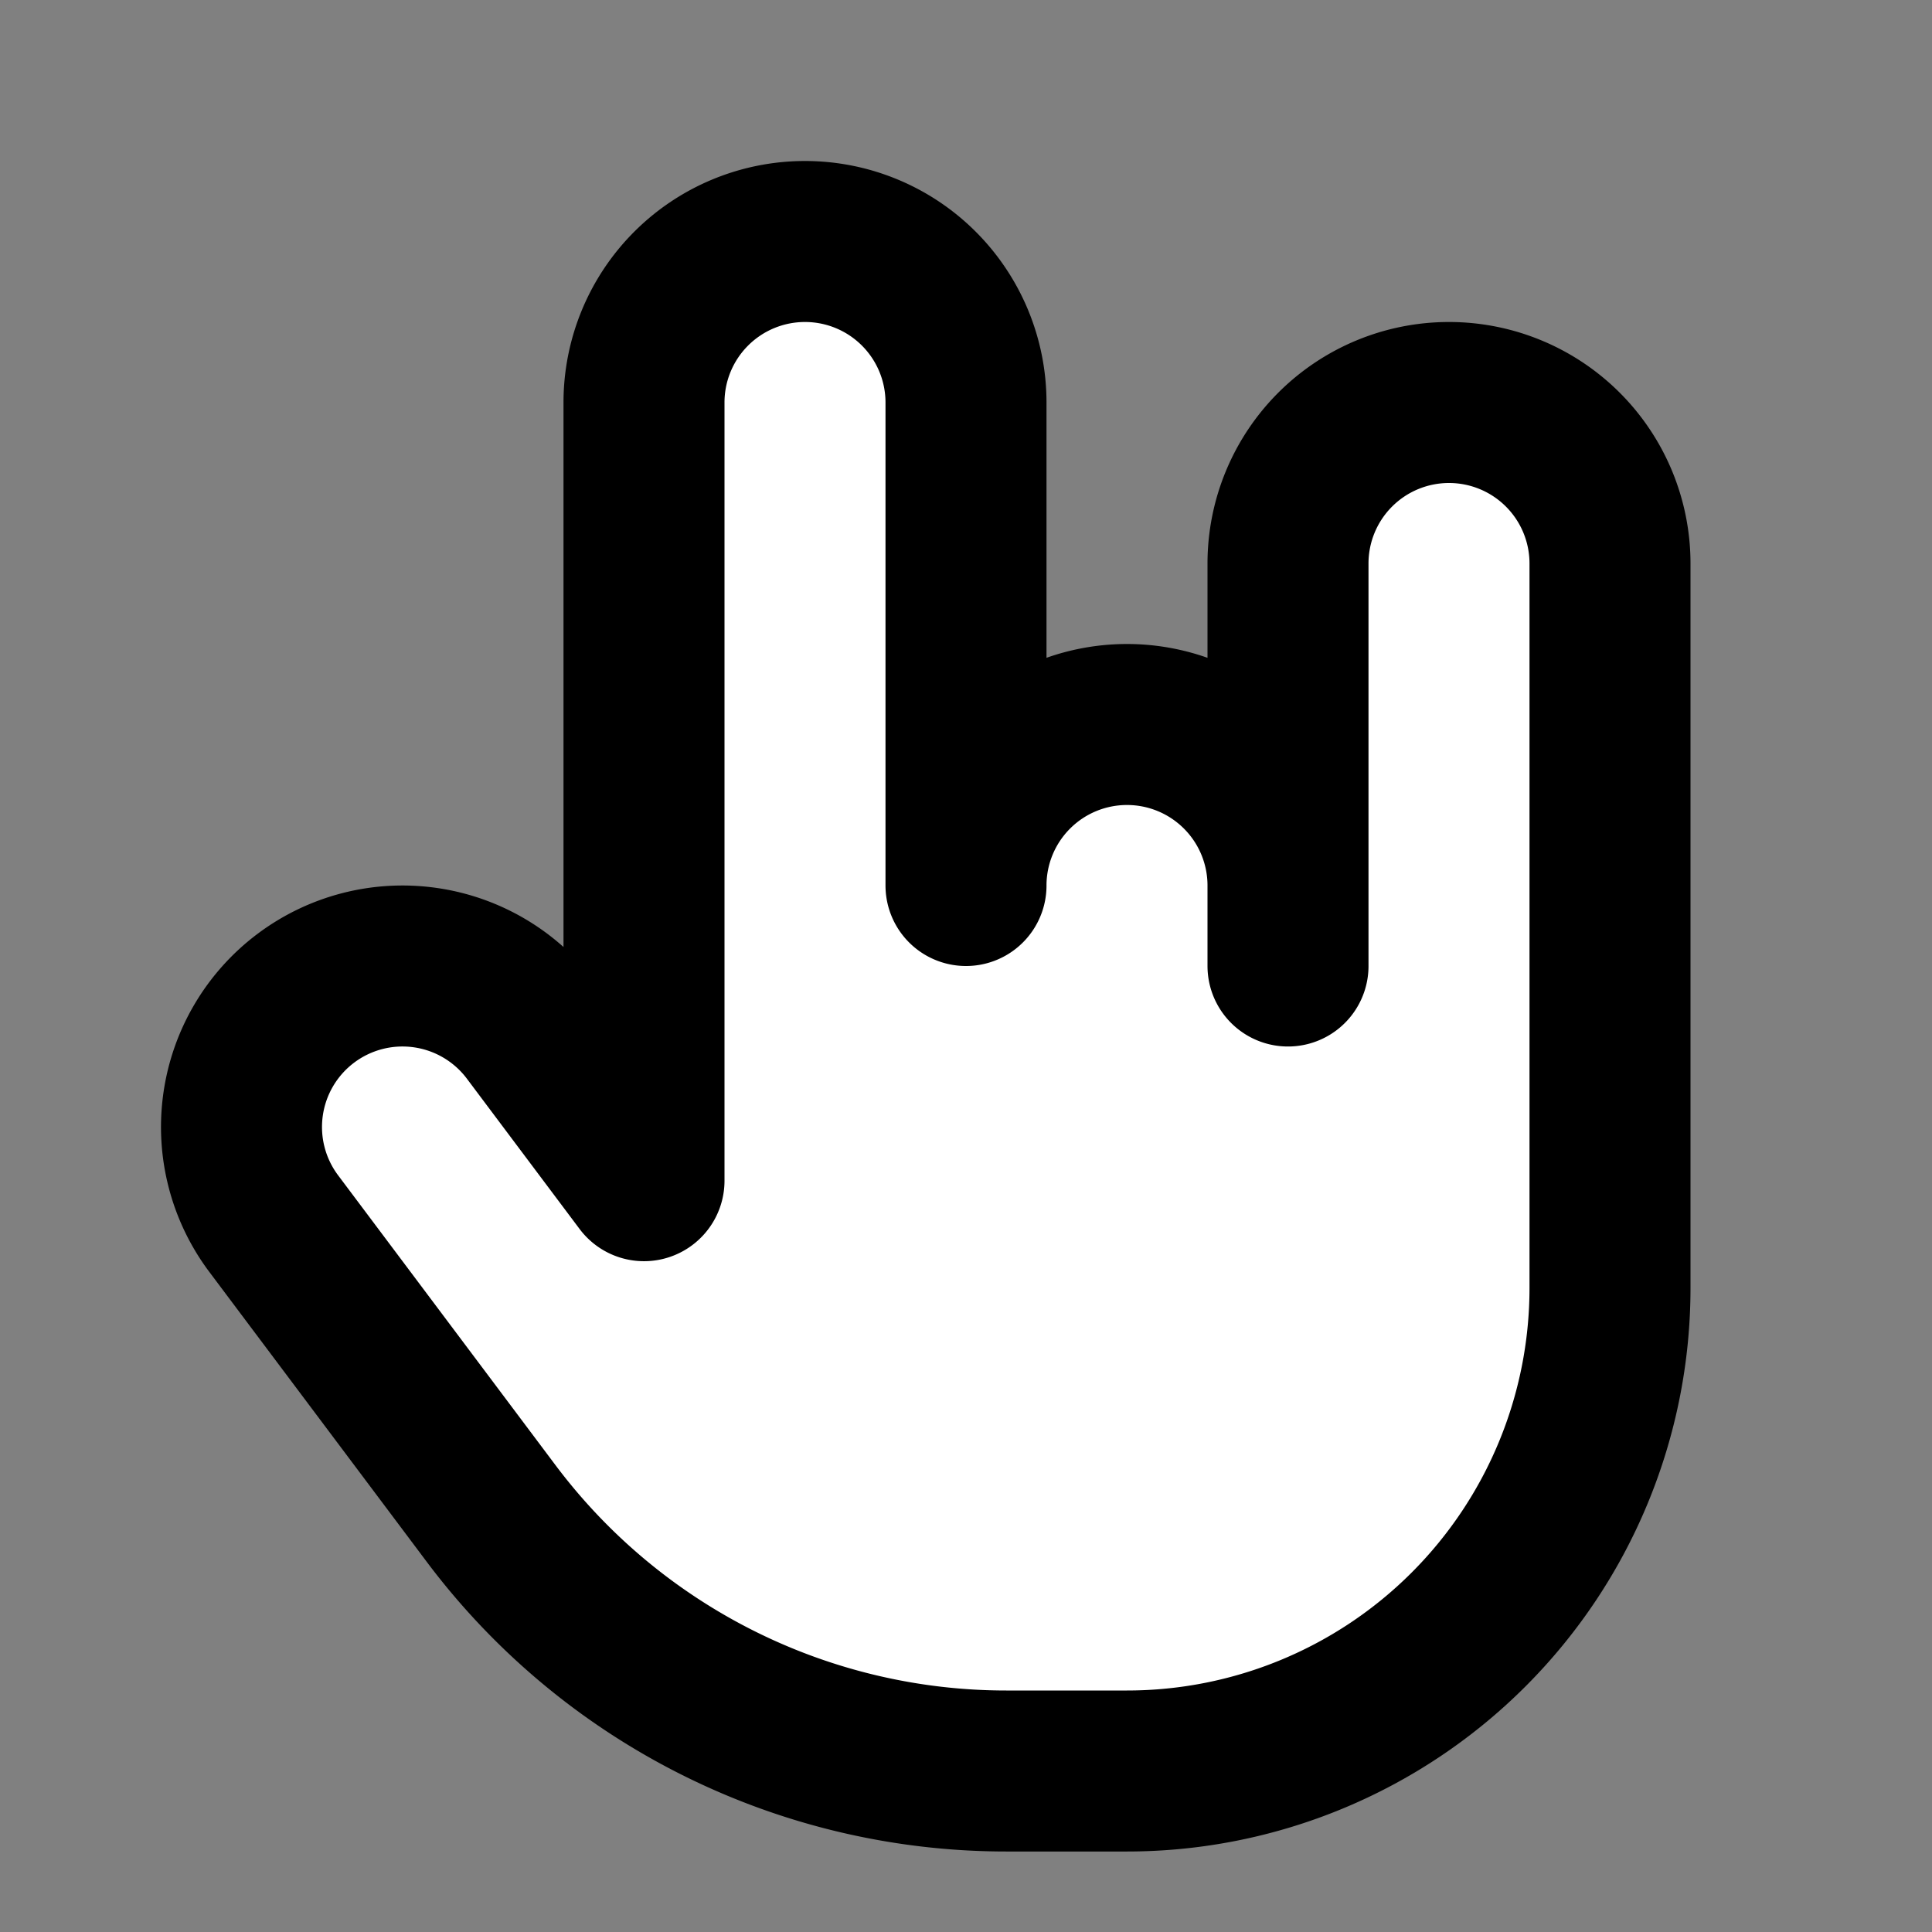
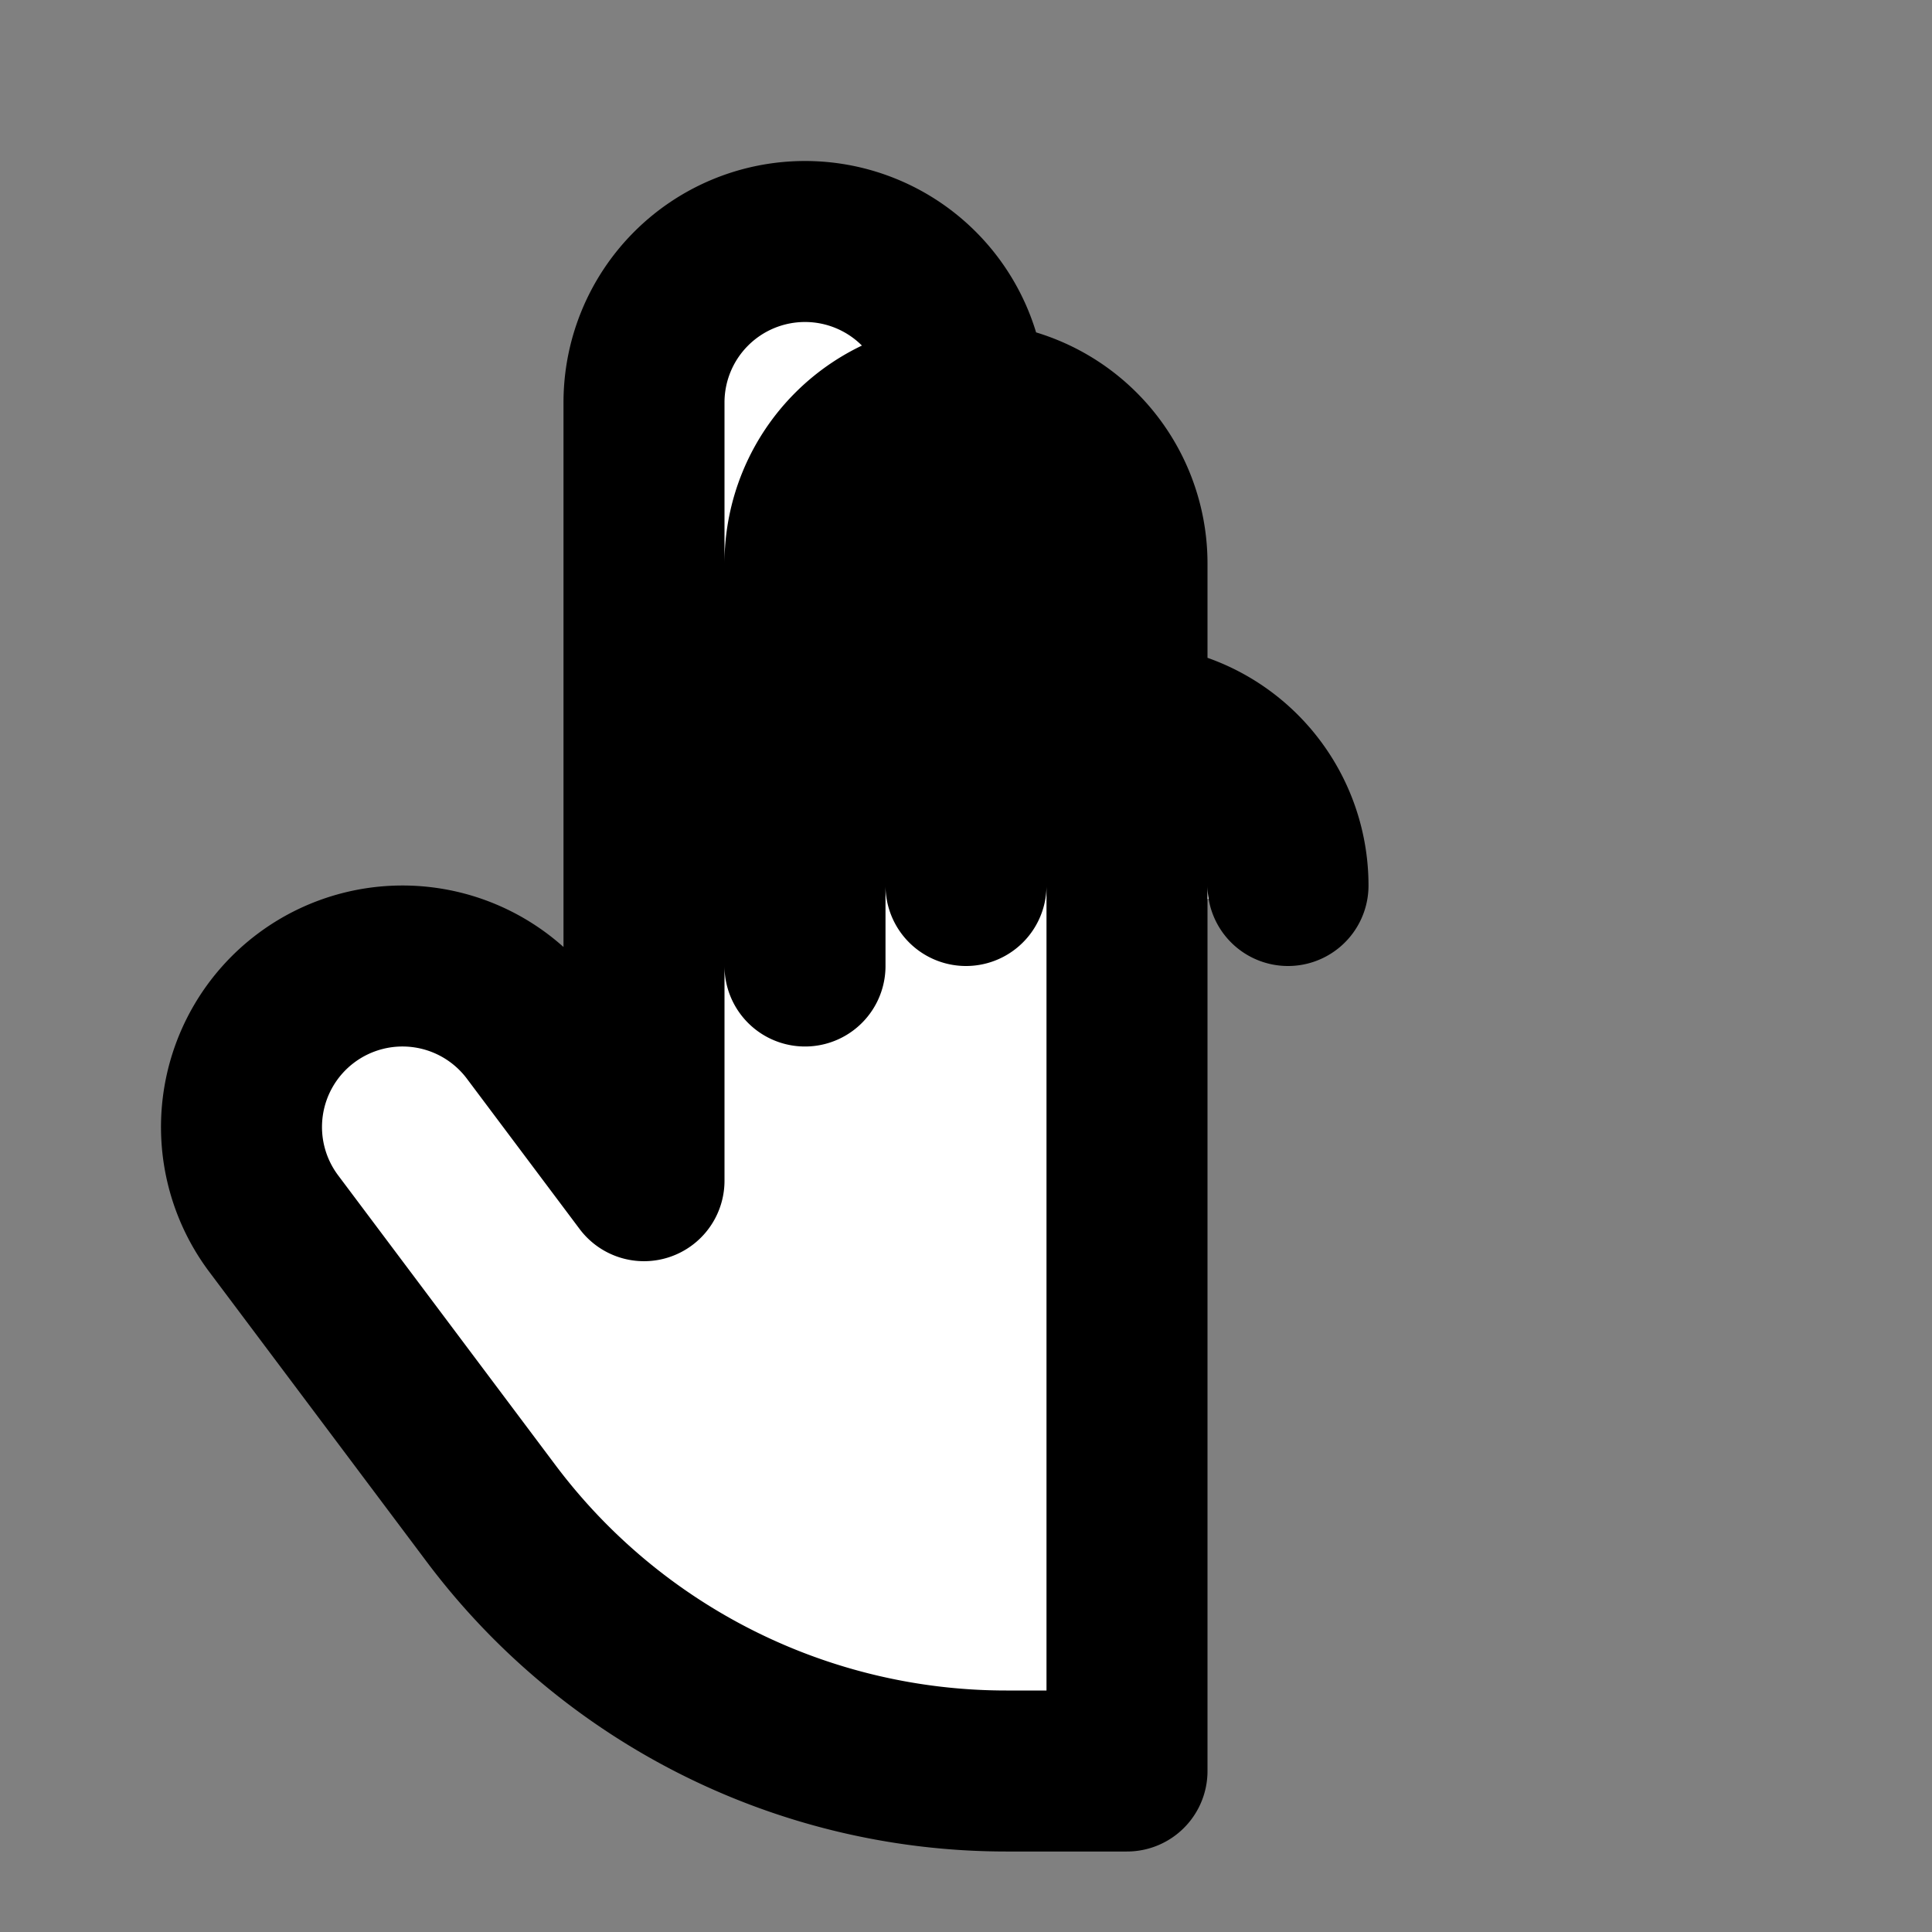
<svg xmlns="http://www.w3.org/2000/svg" width="24" height="24" viewBox="0 0 24 24" fill="#fff" stroke="currentColor" stroke-width="2" stroke-linecap="round" stroke-linejoin="round" class="lucide lucide-icon">
  <rect x="0" y="0" width="24" height="24" fill="#808080" stroke="none" />
  <style>
        @media screen and (prefers-color-scheme: light) {
          svg { fill: transparent !important; }
        }
        @media screen and (prefers-color-scheme: dark) {
          svg { stroke: #fff; fill: transparent !important; }
        }
      </style>
-   <path d="M16 11a2 2 0 0 0-4 0V5a2 2 0 0 0-4 0v9.667L6.6 12.8a2 2 0 0 0-3.2 2.4l2.7 3.6a8 8 0 0 0 6.4 3.2H14a6 6 0 0 0 6-6V7a2 2 0 0 0-4 0v5" />
+   <path d="M16 11a2 2 0 0 0-4 0V5a2 2 0 0 0-4 0v9.667L6.6 12.8a2 2 0 0 0-3.2 2.4l2.7 3.6a8 8 0 0 0 6.4 3.2H14V7a2 2 0 0 0-4 0v5" />
</svg>